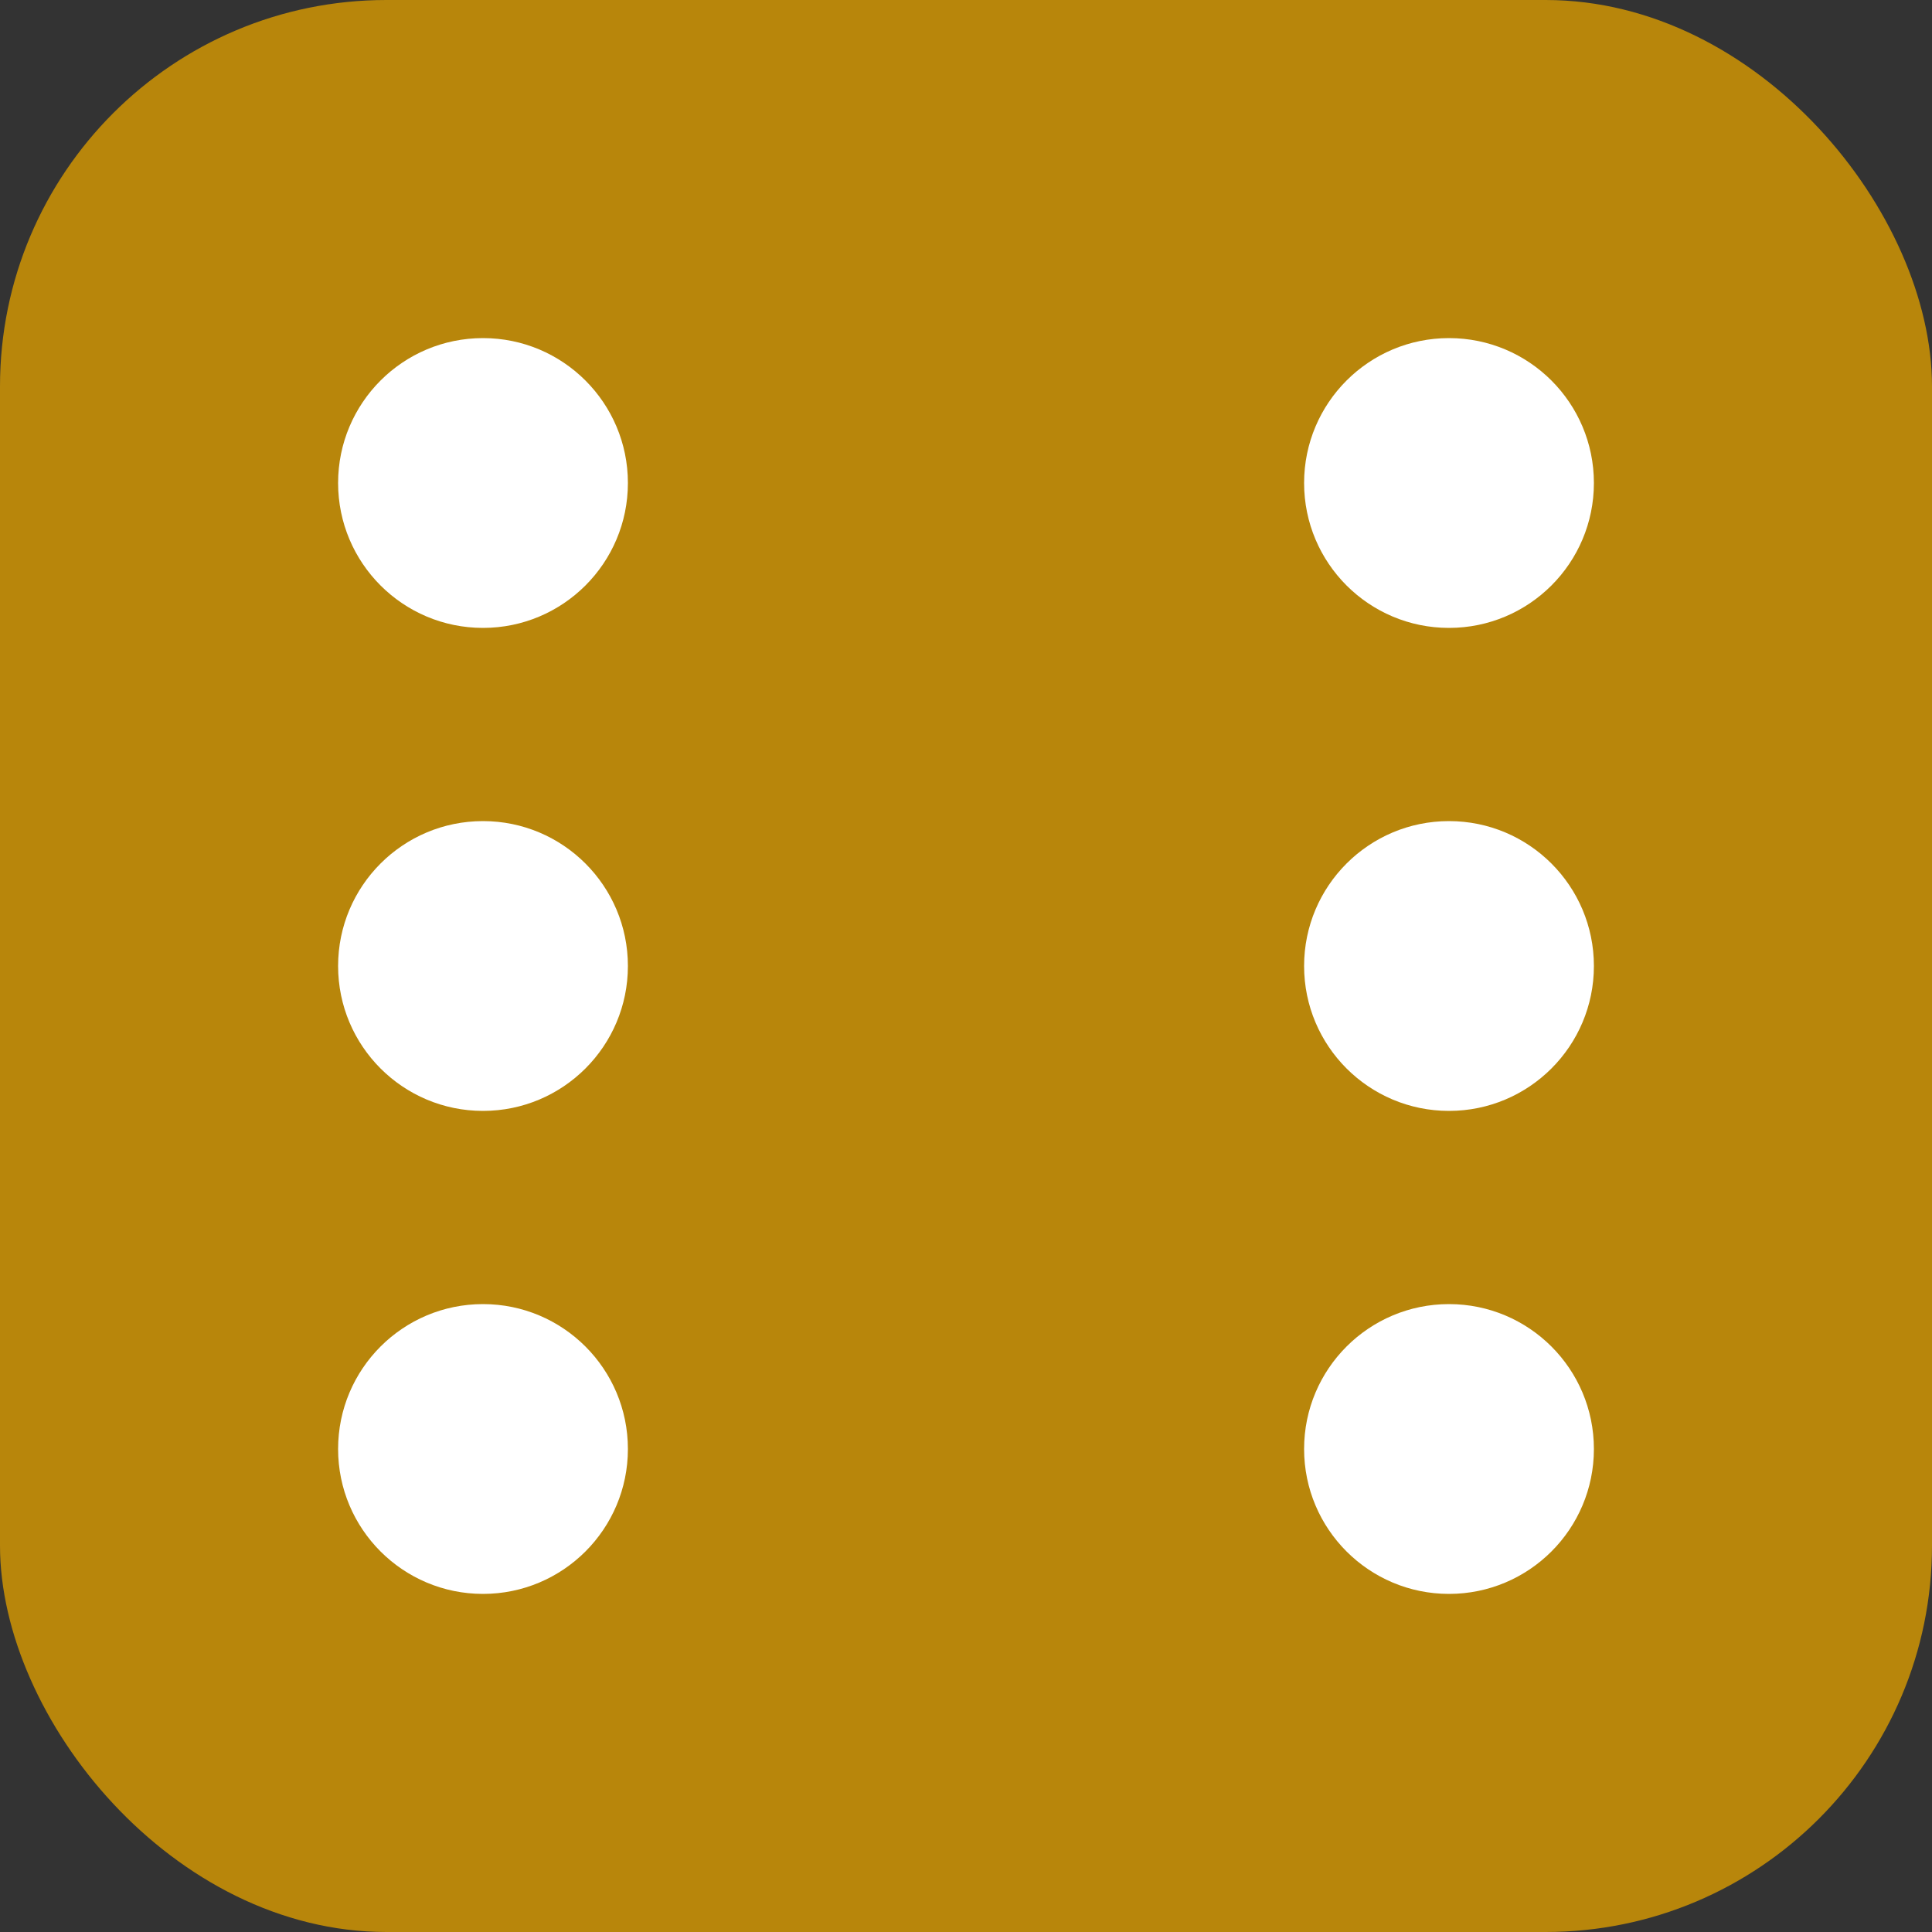
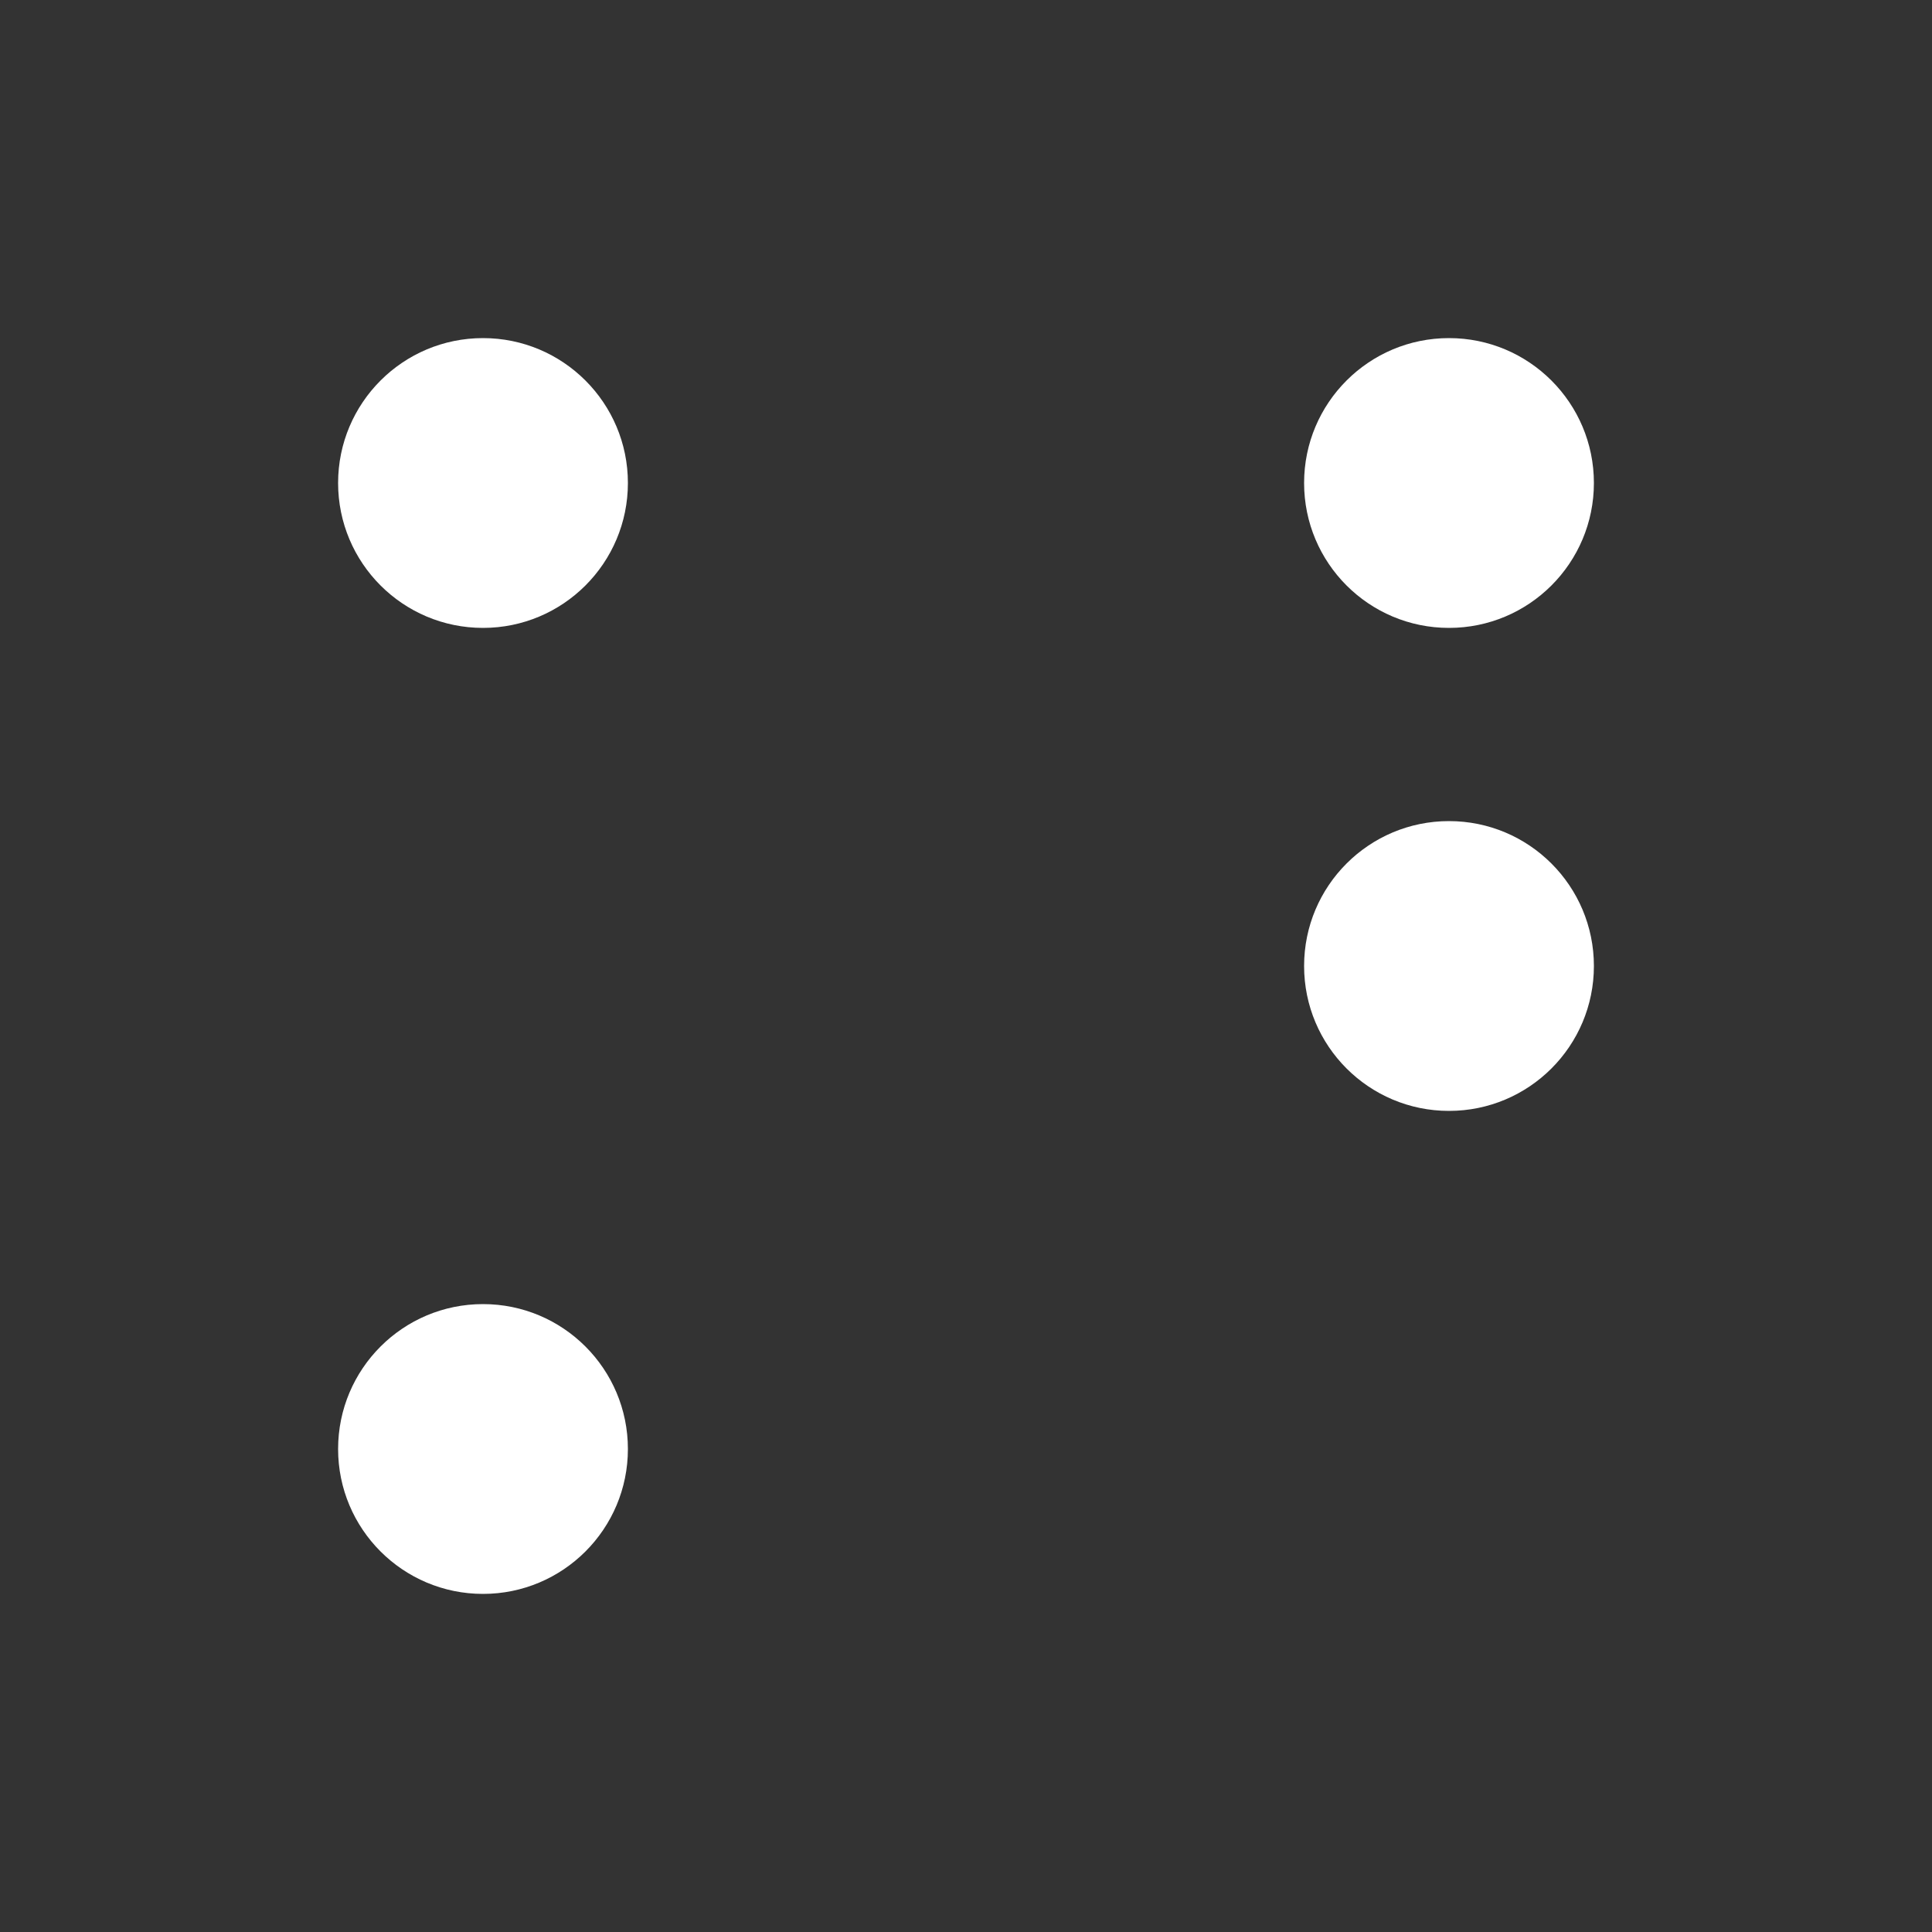
<svg xmlns="http://www.w3.org/2000/svg" width="20" height="20" viewBox="0 0 20 20">
  <rect x="0" y="0" width="20" height="20" fill="#333333" stroke="none" />
-   <rect width="20" height="20" rx="4" fill="#B8860B" />
  <circle cx="5" cy="5" r="1.5" fill="white" />
-   <circle cx="5" cy="10" r="1.5" fill="white" />
  <circle cx="5" cy="15" r="1.5" fill="white" />
  <circle cx="15" cy="5" r="1.5" fill="white" />
  <circle cx="15" cy="10" r="1.5" fill="white" />
-   <circle cx="15" cy="15" r="1.5" fill="white" />
</svg>